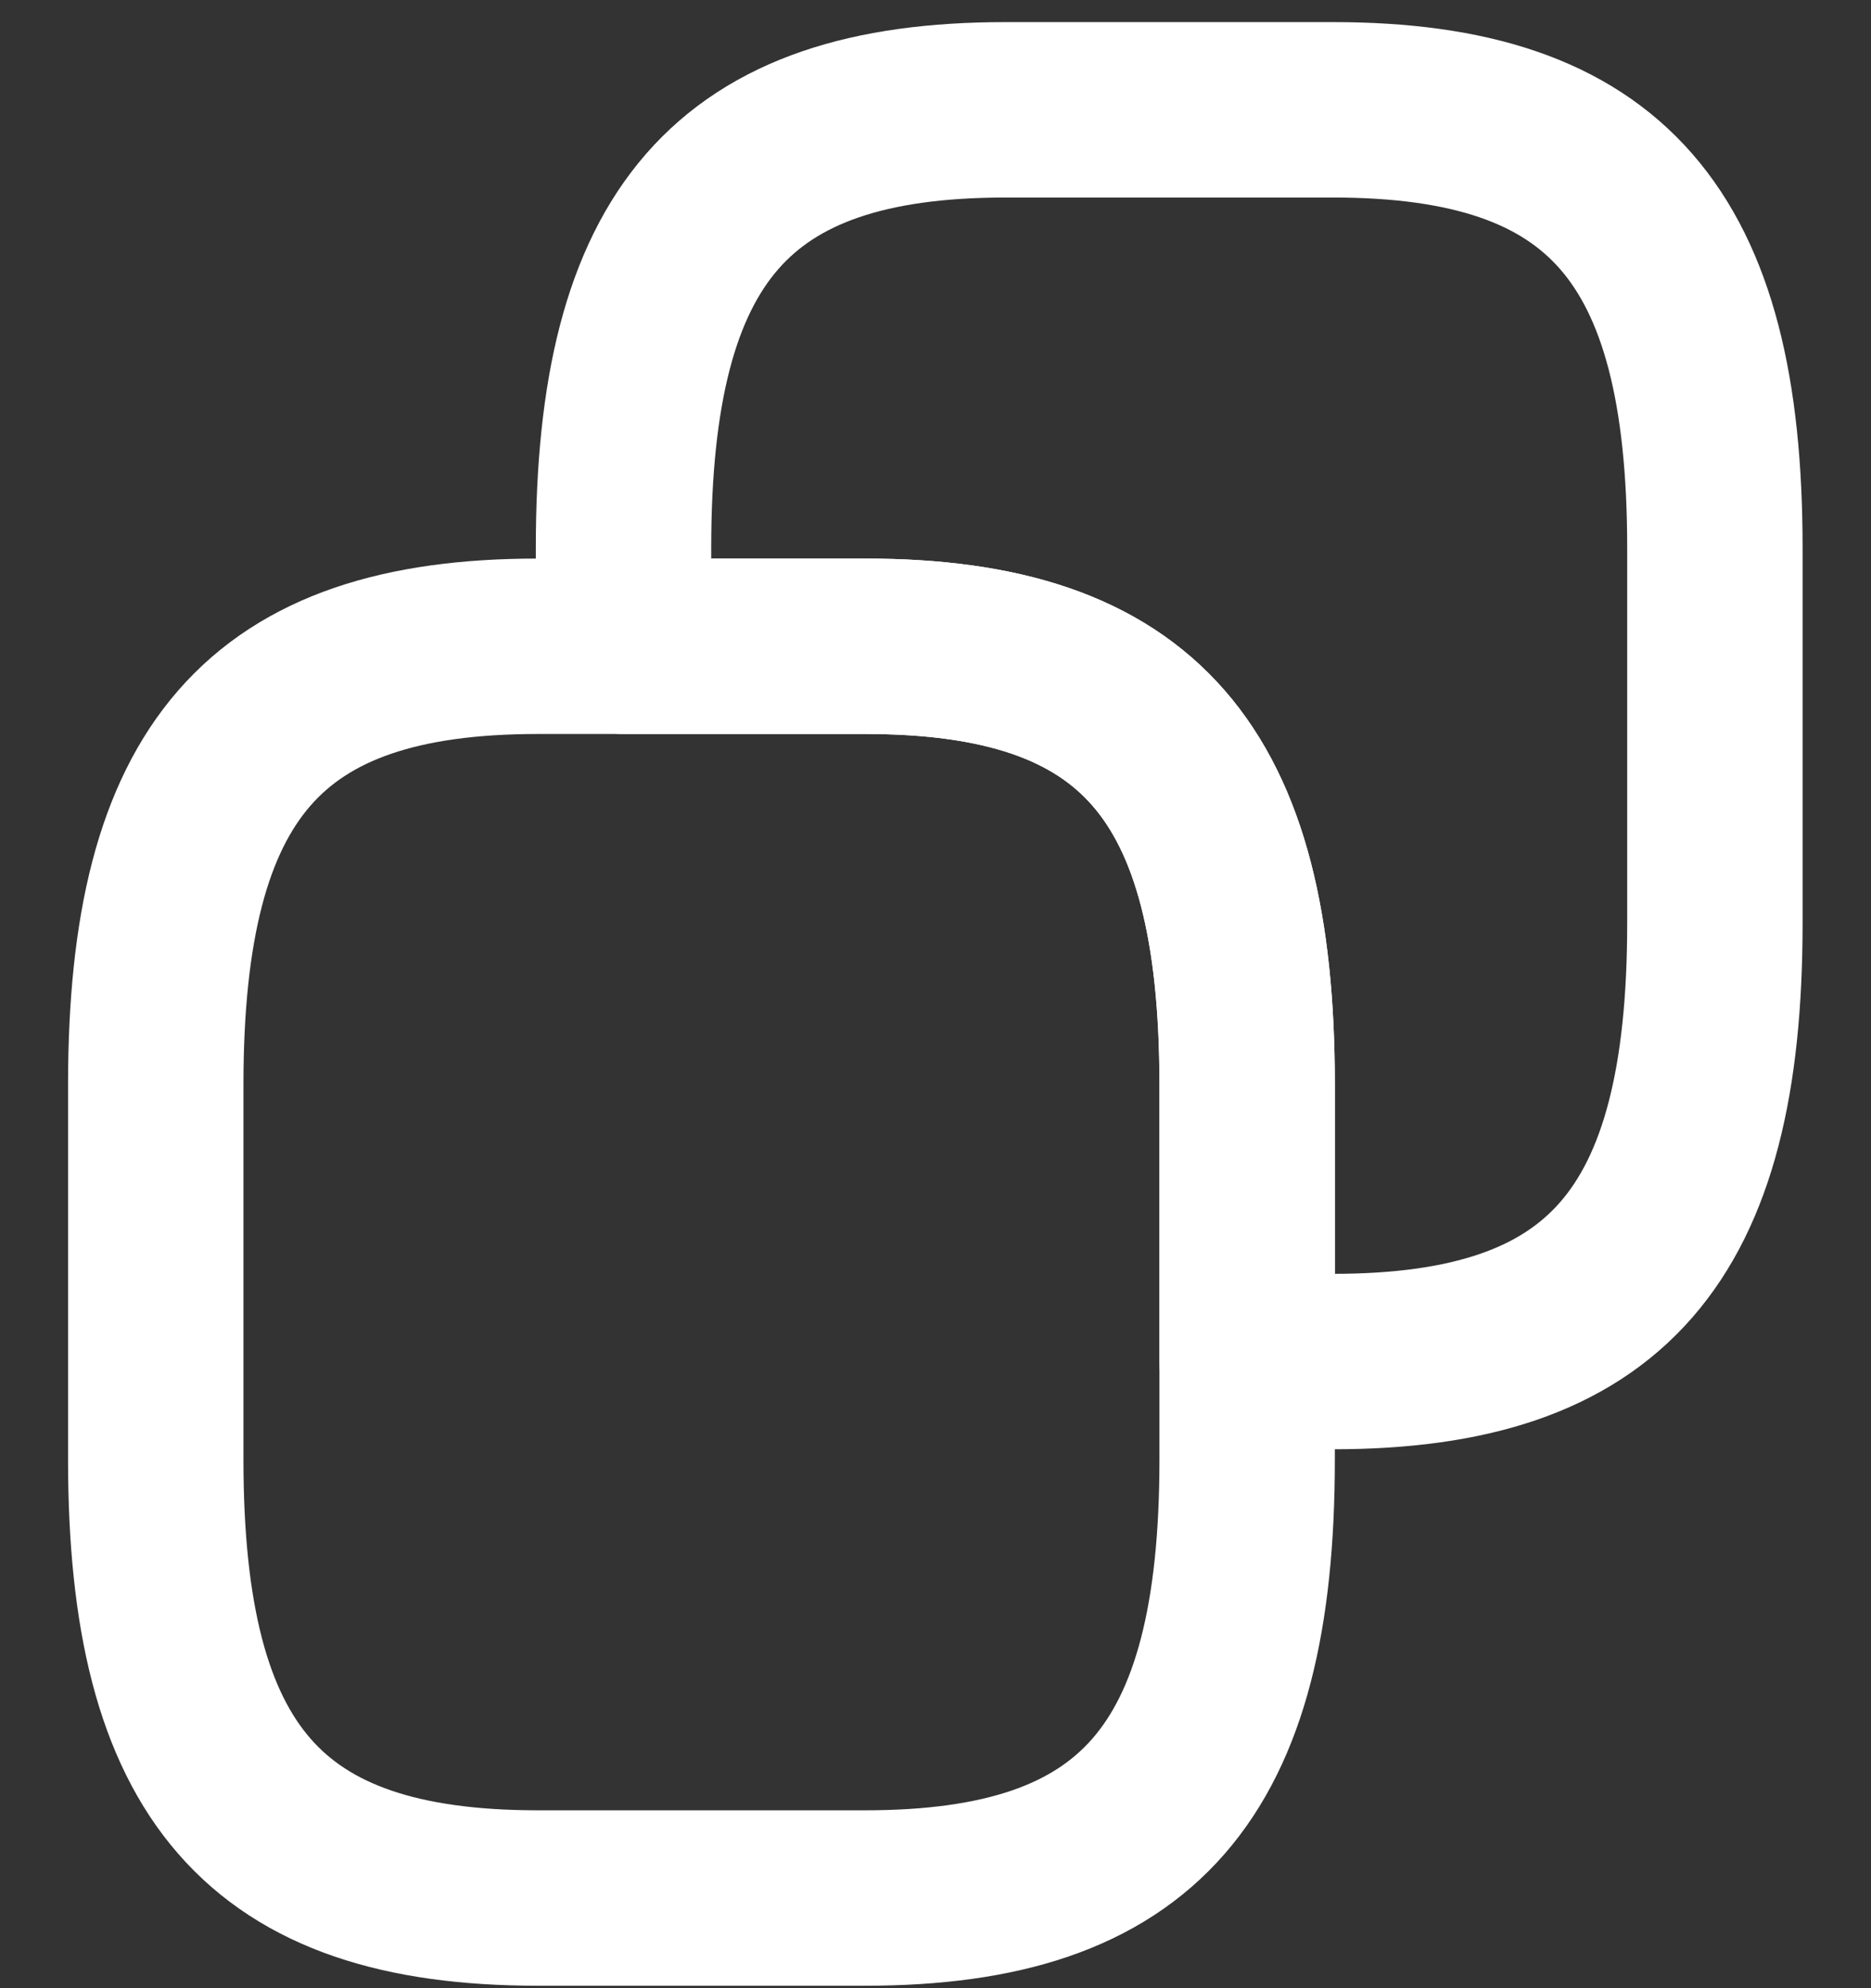
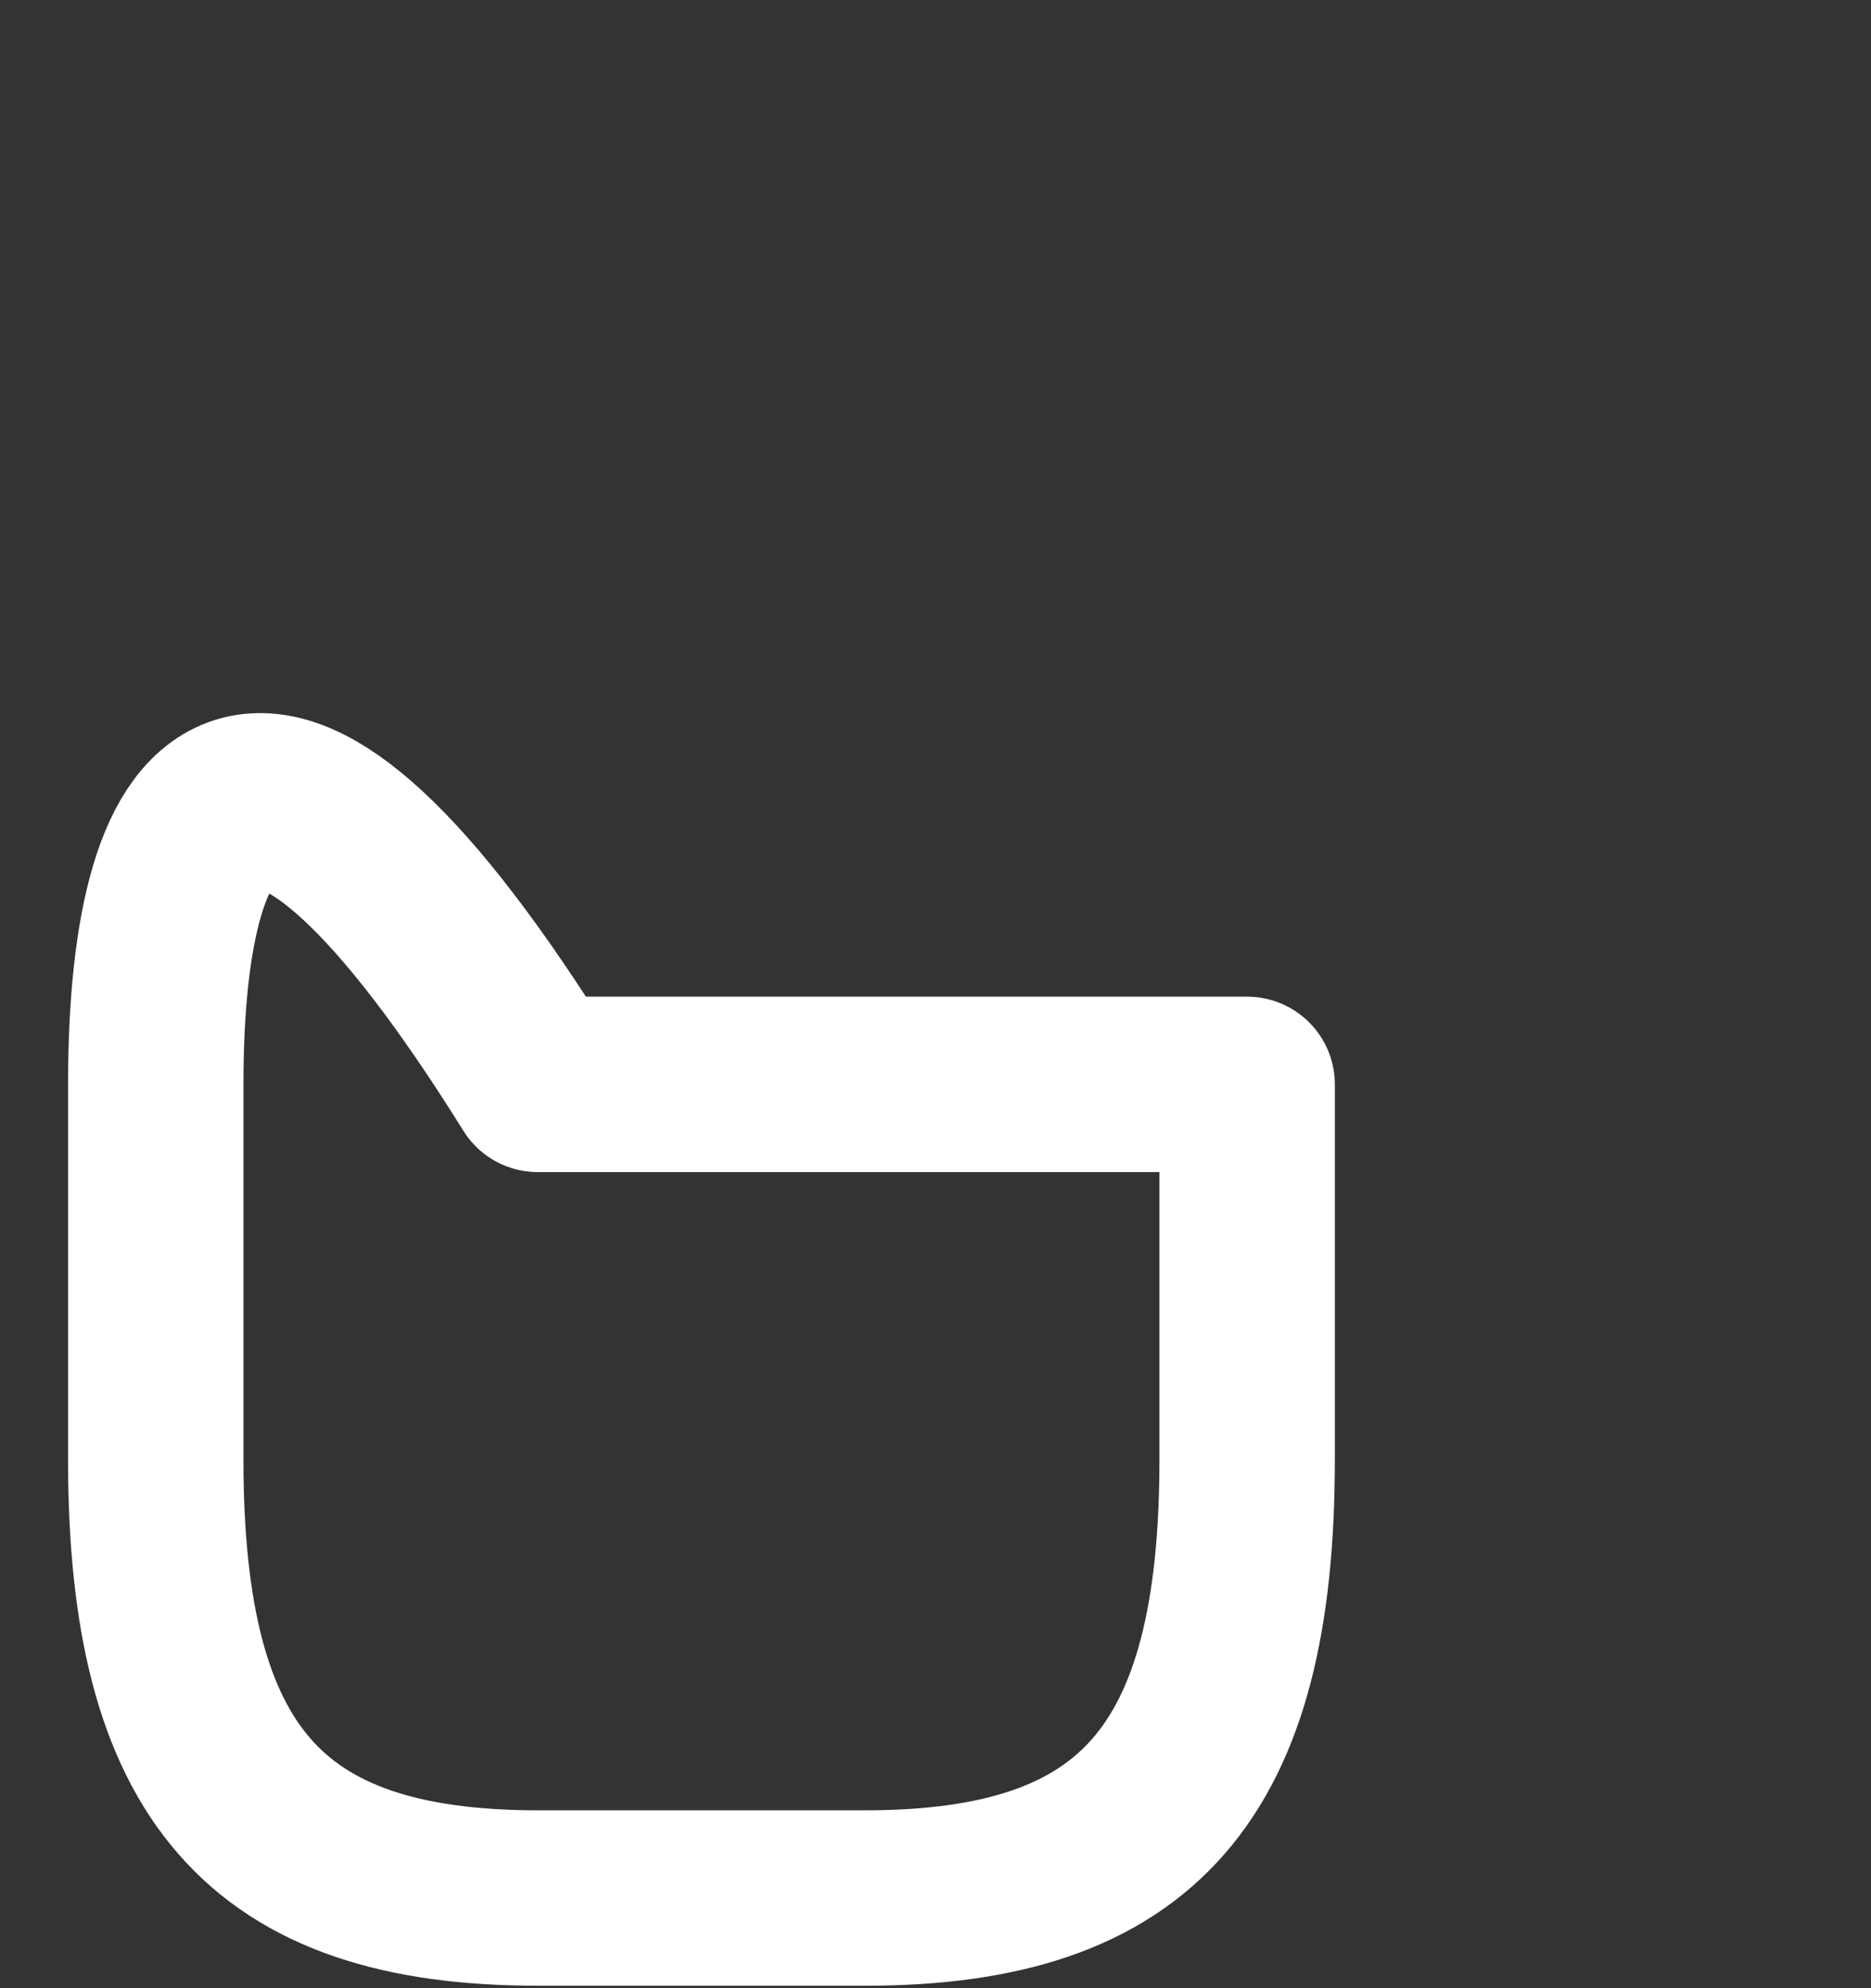
<svg xmlns="http://www.w3.org/2000/svg" width="16" height="17" viewBox="0 0 16 17" fill="none">
  <rect x="0" y="0" width="16" height="17" fill="#333333" stroke="none" />
-   <path d="M14.665 7.896V4.685C14.665 2.009 13.732 0.939 11.399 0.939H8.599C6.265 0.939 5.332 2.009 5.332 4.685V5.526H7.399C9.732 5.526 10.665 6.596 10.665 9.272V11.642H11.399C13.732 11.642 14.665 10.571 14.665 7.896Z" stroke="white" stroke-width="1.5" stroke-linecap="round" stroke-linejoin="round" />
-   <path d="M10.665 12.483V9.272C10.665 6.596 9.732 5.526 7.399 5.526H4.599C2.265 5.526 1.332 6.596 1.332 9.272V12.483C1.332 15.158 2.265 16.229 4.599 16.229H7.399C9.732 16.229 10.665 15.158 10.665 12.483Z" stroke="white" stroke-width="1.5" stroke-linecap="round" stroke-linejoin="round" />
+   <path d="M10.665 12.483V9.272H4.599C2.265 5.526 1.332 6.596 1.332 9.272V12.483C1.332 15.158 2.265 16.229 4.599 16.229H7.399C9.732 16.229 10.665 15.158 10.665 12.483Z" stroke="white" stroke-width="1.5" stroke-linecap="round" stroke-linejoin="round" />
</svg>